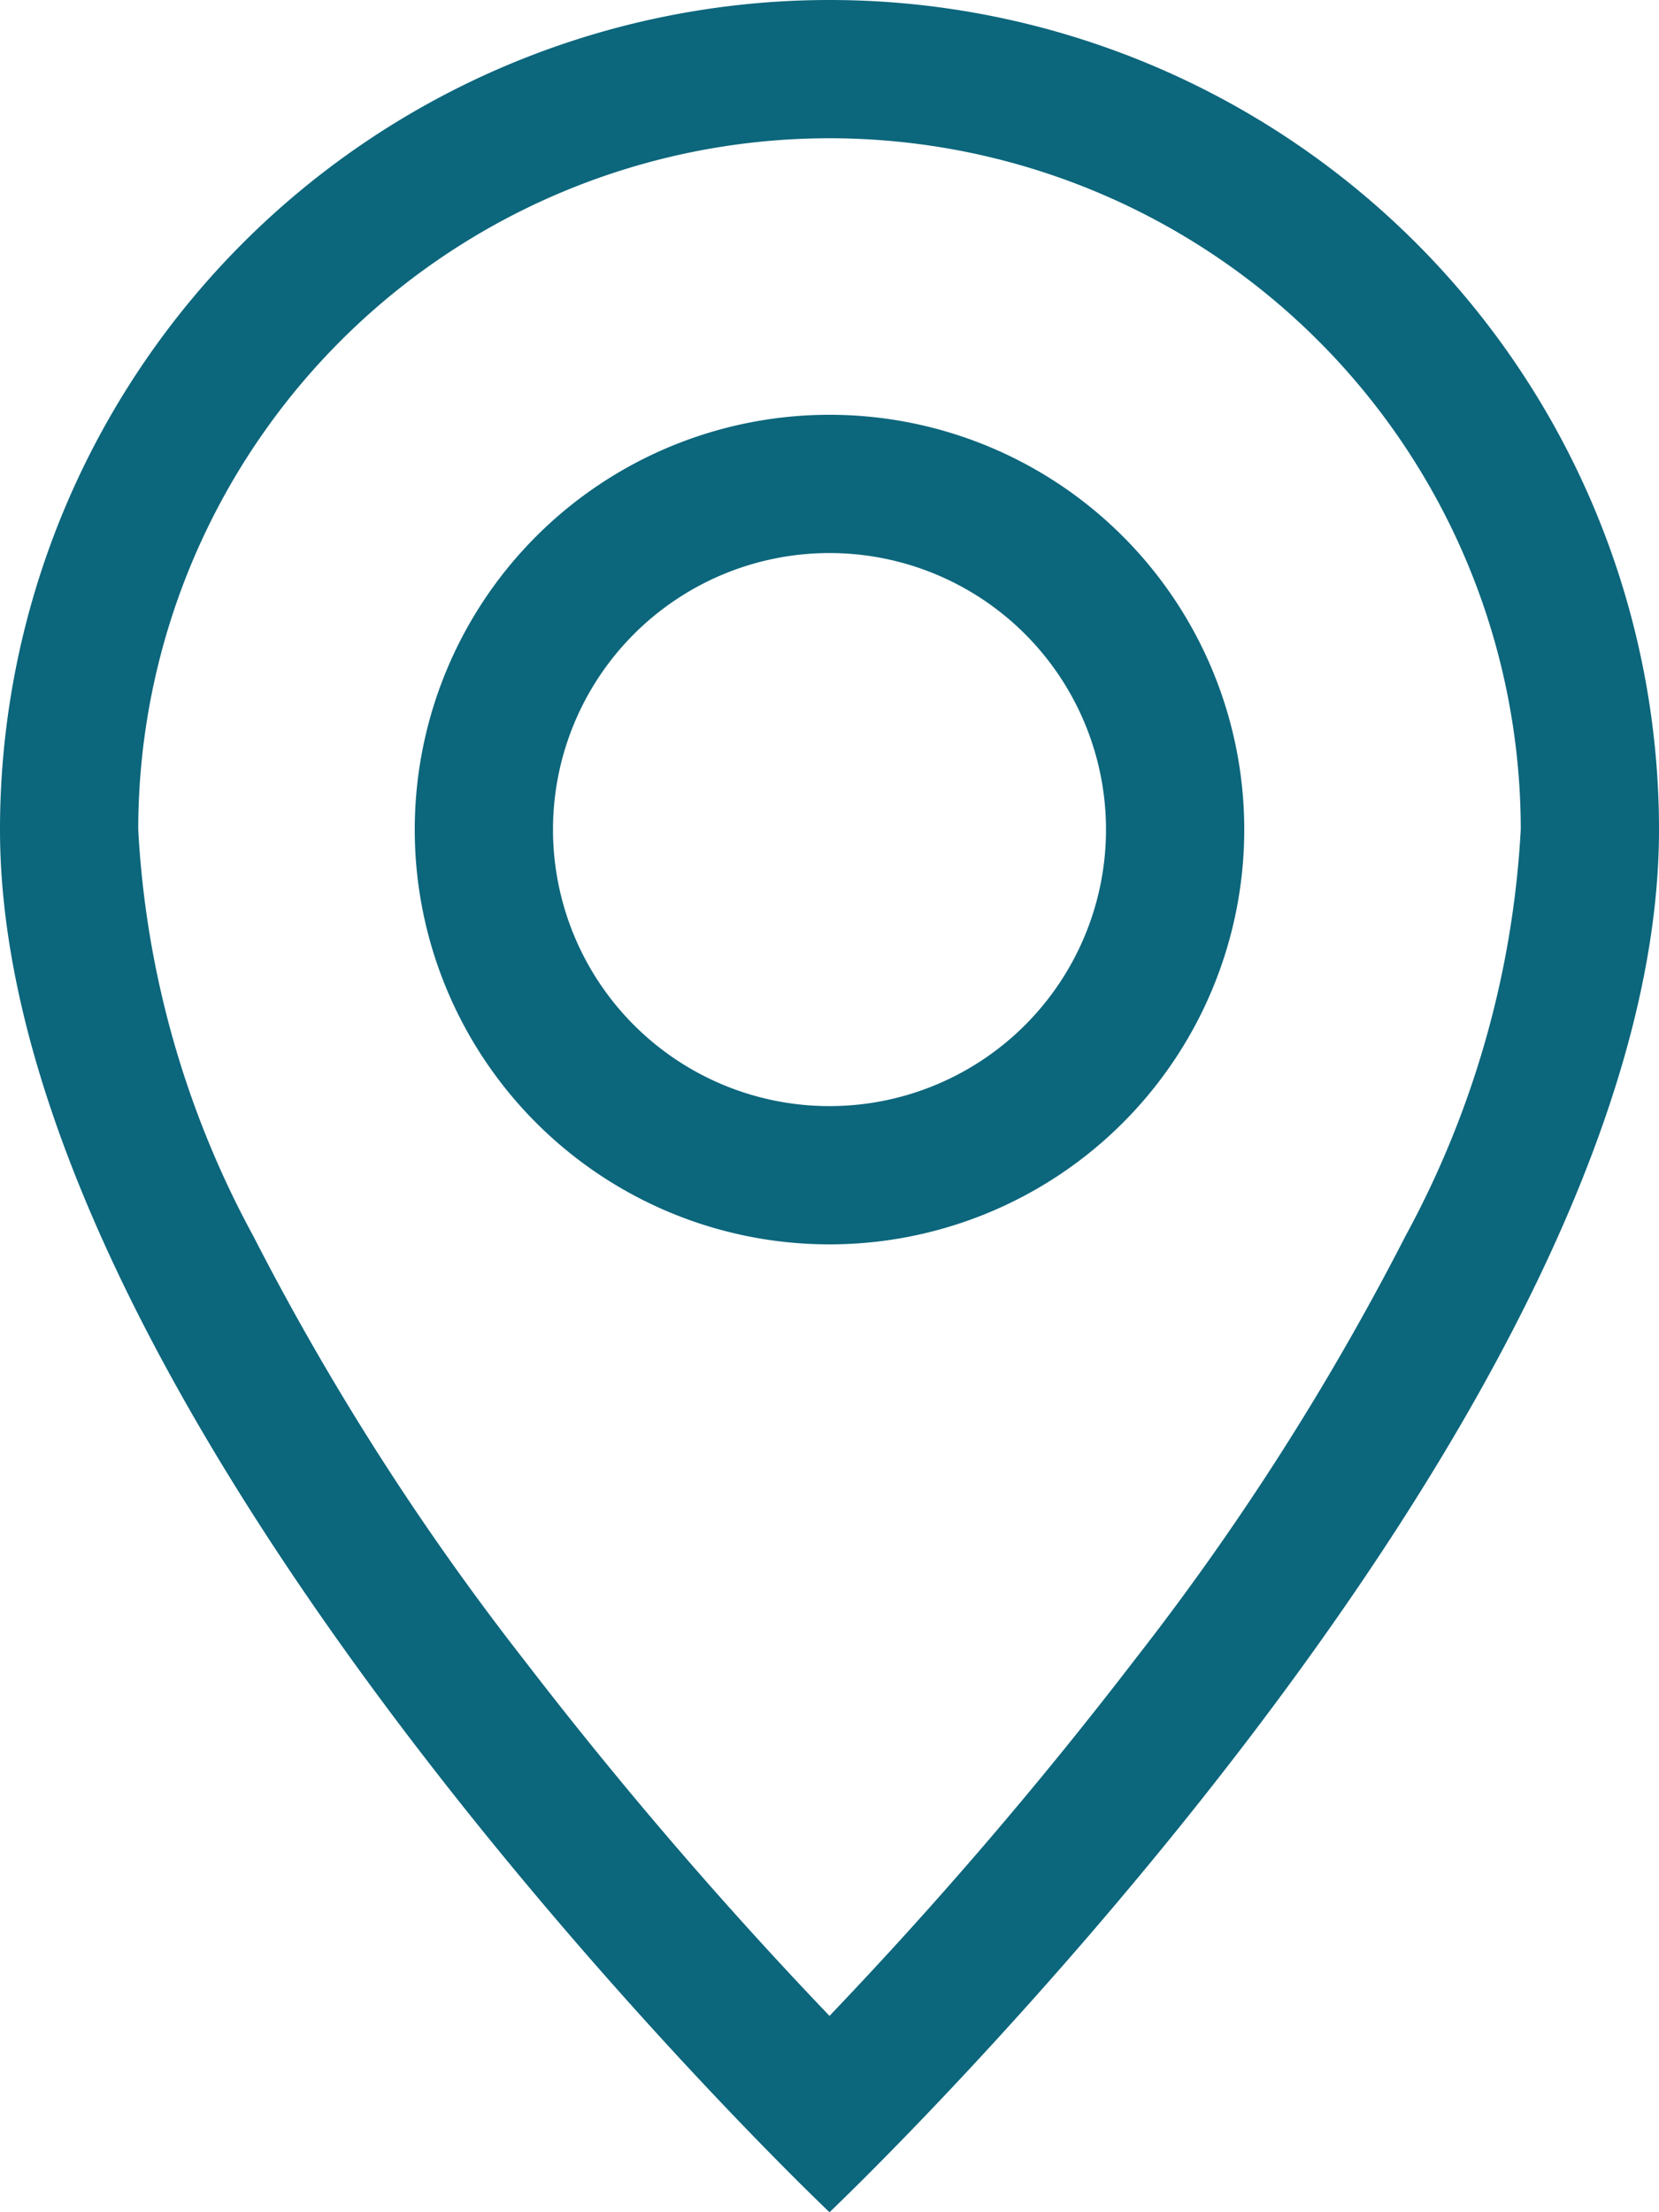
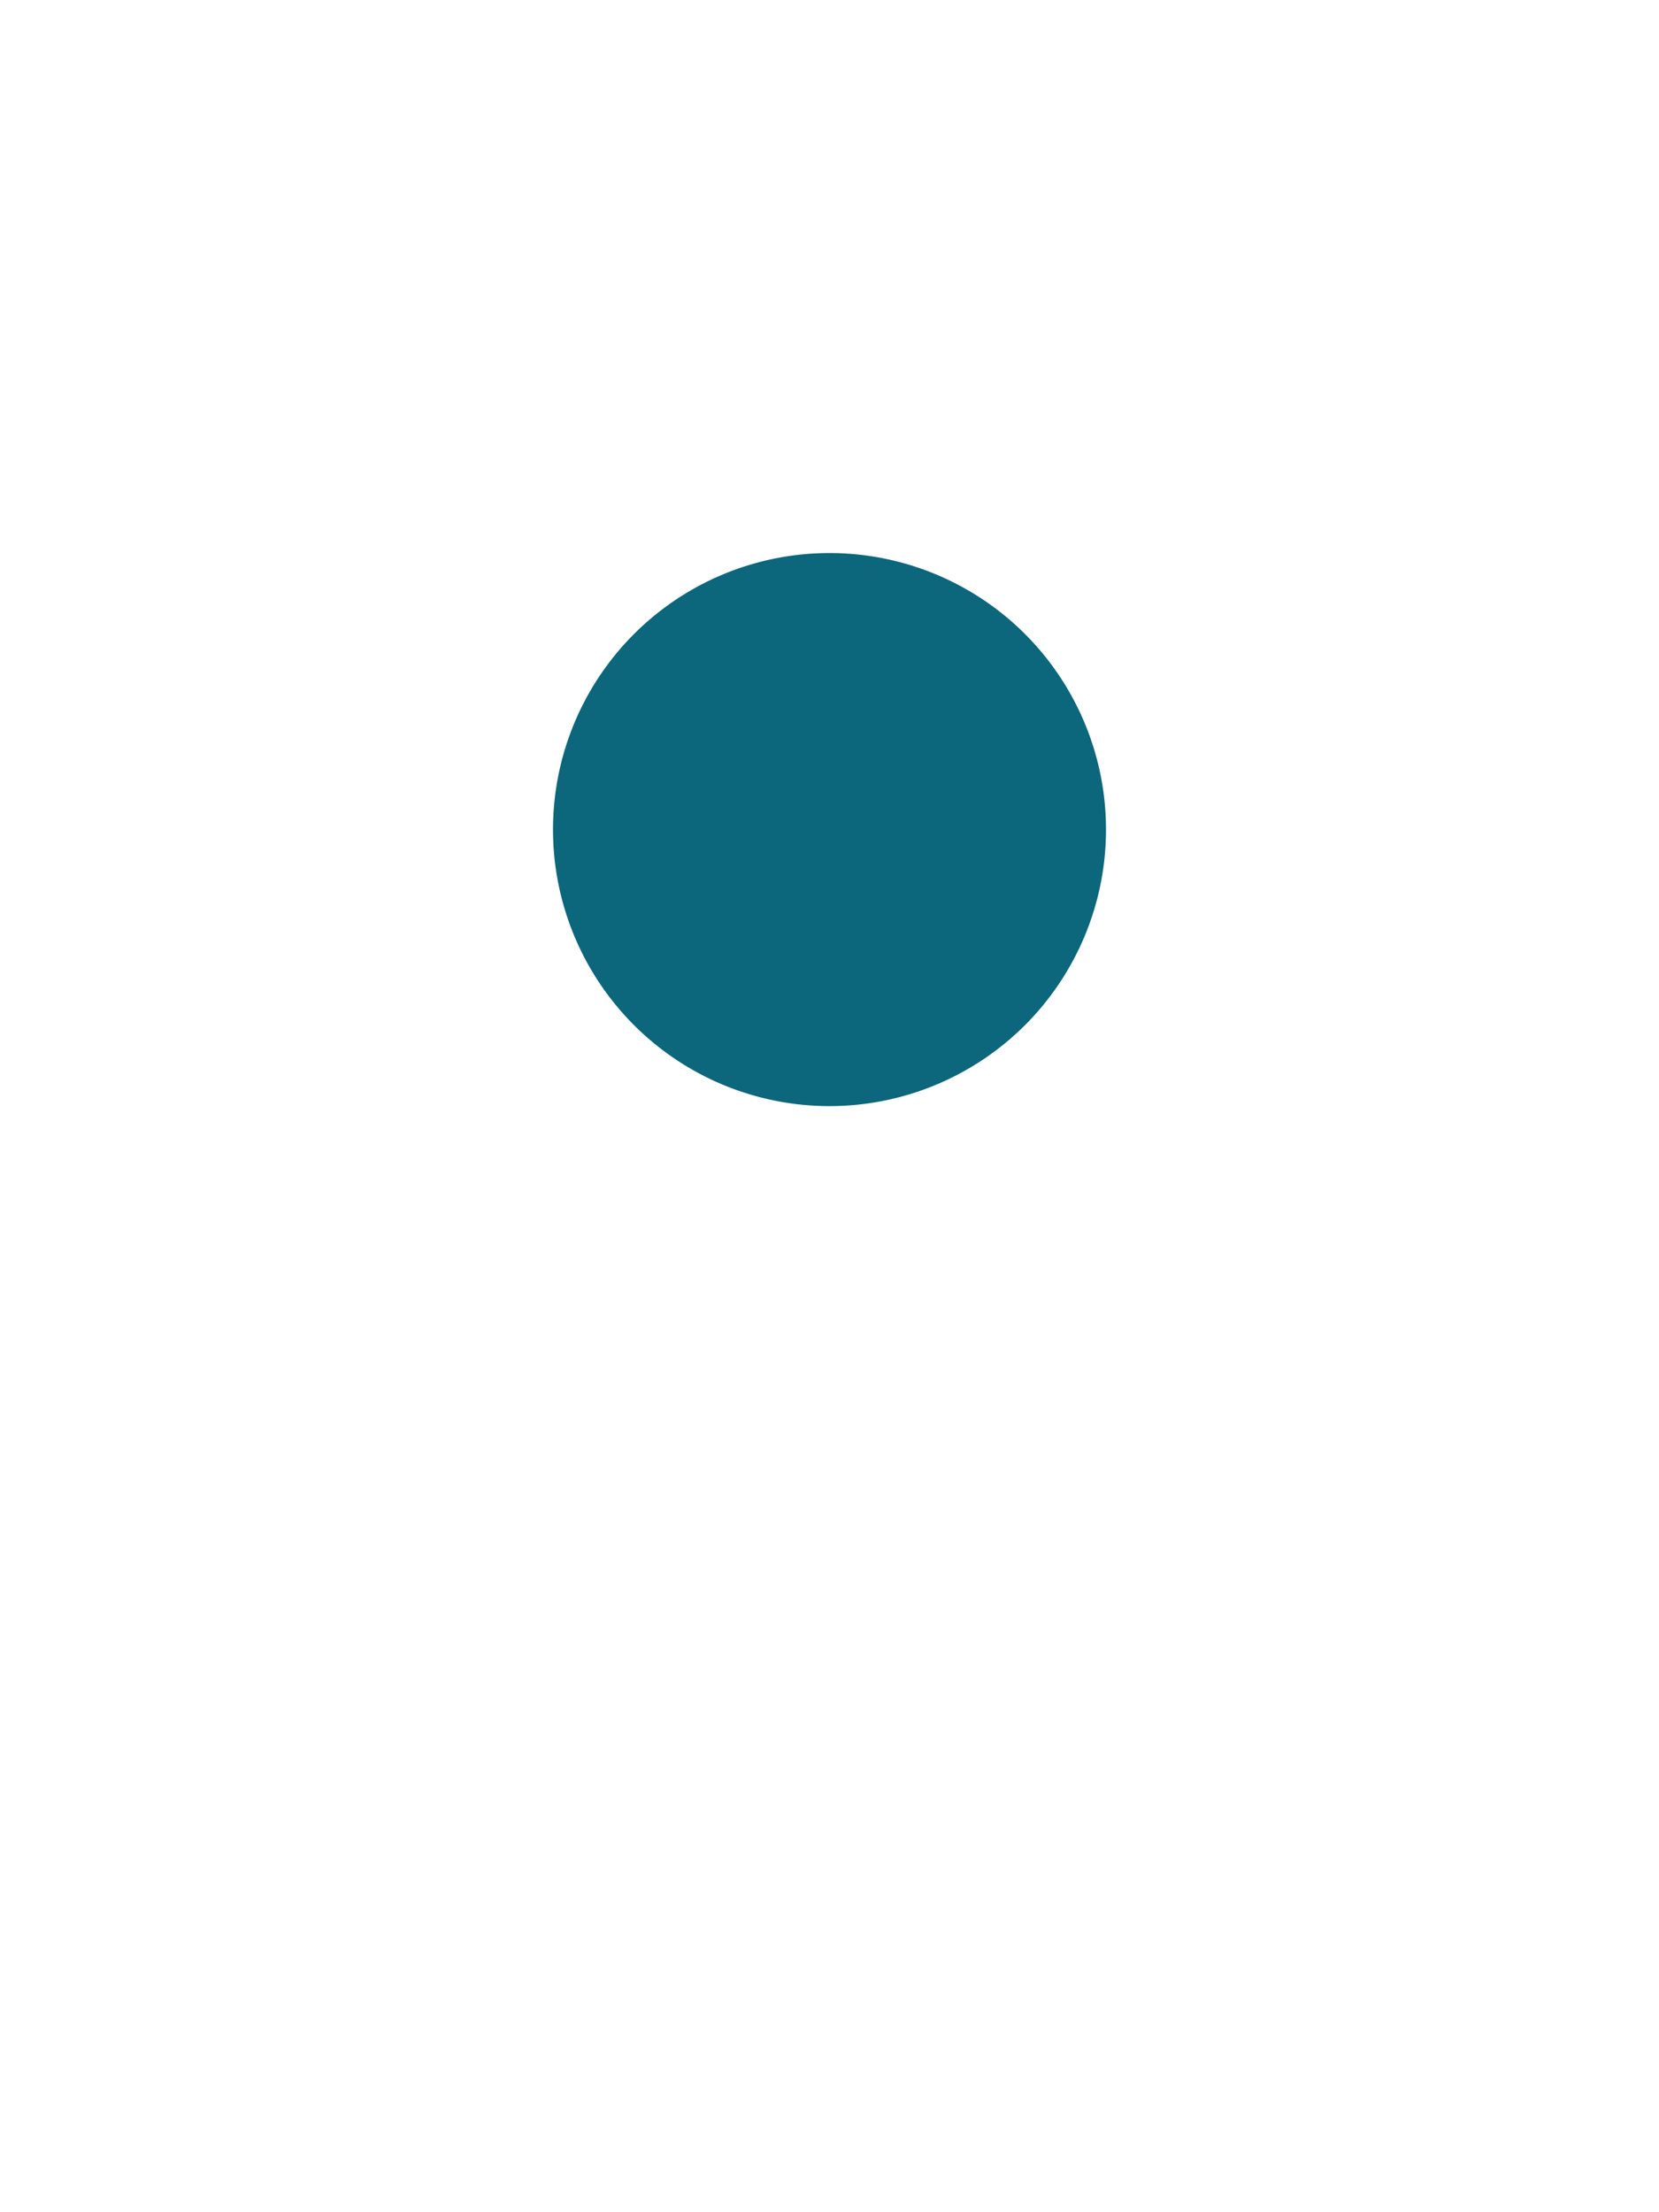
<svg xmlns="http://www.w3.org/2000/svg" width="18" height="24" viewBox="0 0 18 24">
  <g id="geo-alt" transform="translate(-2)">
-     <path id="Tracé_1102" data-name="Tracé 1102" d="M17.249,13.41a28.838,28.838,0,0,1-2.94,4.6A47.239,47.239,0,0,1,11,21.87a47.222,47.222,0,0,1-3.309-3.855,28.838,28.838,0,0,1-2.94-4.6A10.378,10.378,0,0,1,3.5,9a7.5,7.5,0,1,1,15,0,10.4,10.4,0,0,1-1.251,4.41ZM11,24s9-8.529,9-15A9,9,0,1,0,2,9C2,15.471,11,24,11,24Z" transform="translate(0)" fill="#0c667c" />
-     <path id="Tracé_1103" data-name="Tracé 1103" d="M9.5,10.5a3,3,0,1,1,3-3A3,3,0,0,1,9.5,10.5Zm0,1.5A4.5,4.5,0,1,0,5,7.5,4.5,4.5,0,0,0,9.5,12Z" transform="translate(1.5 1.5)" fill="#0c667c" />
+     <path id="Tracé_1103" data-name="Tracé 1103" d="M9.5,10.5a3,3,0,1,1,3-3A3,3,0,0,1,9.5,10.5Zm0,1.5Z" transform="translate(1.5 1.5)" fill="#0c667c" />
  </g>
</svg>